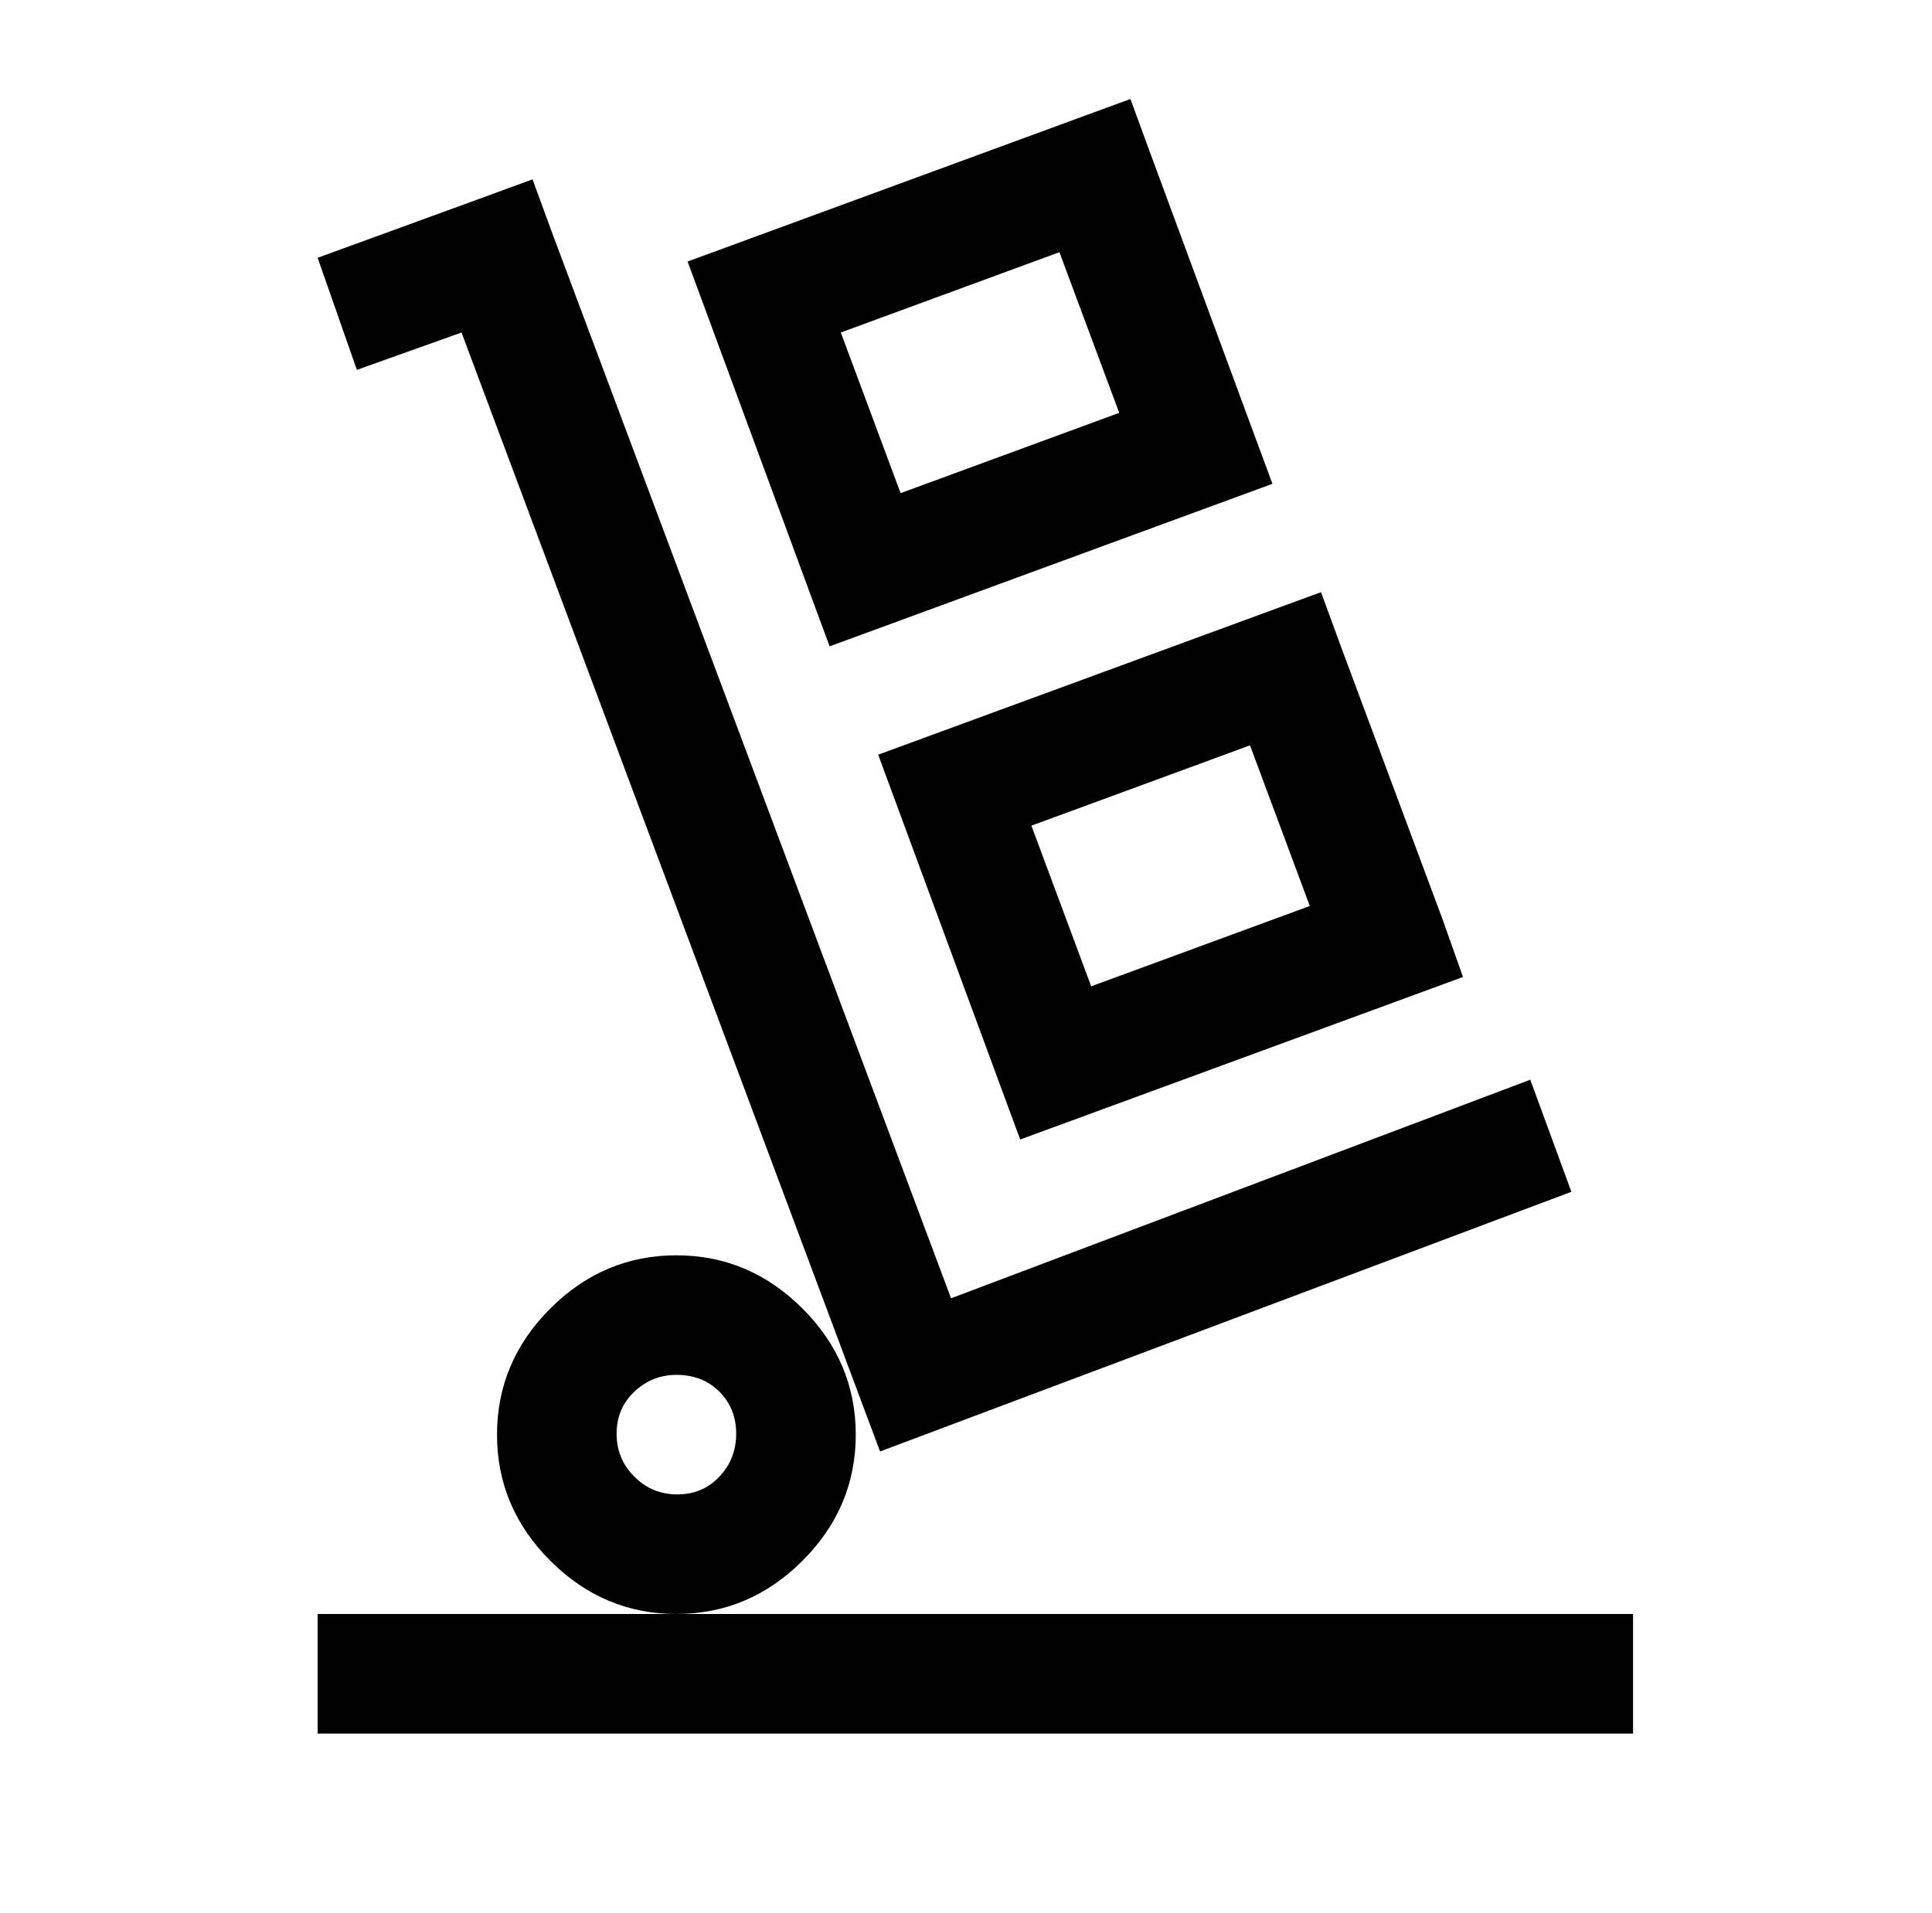
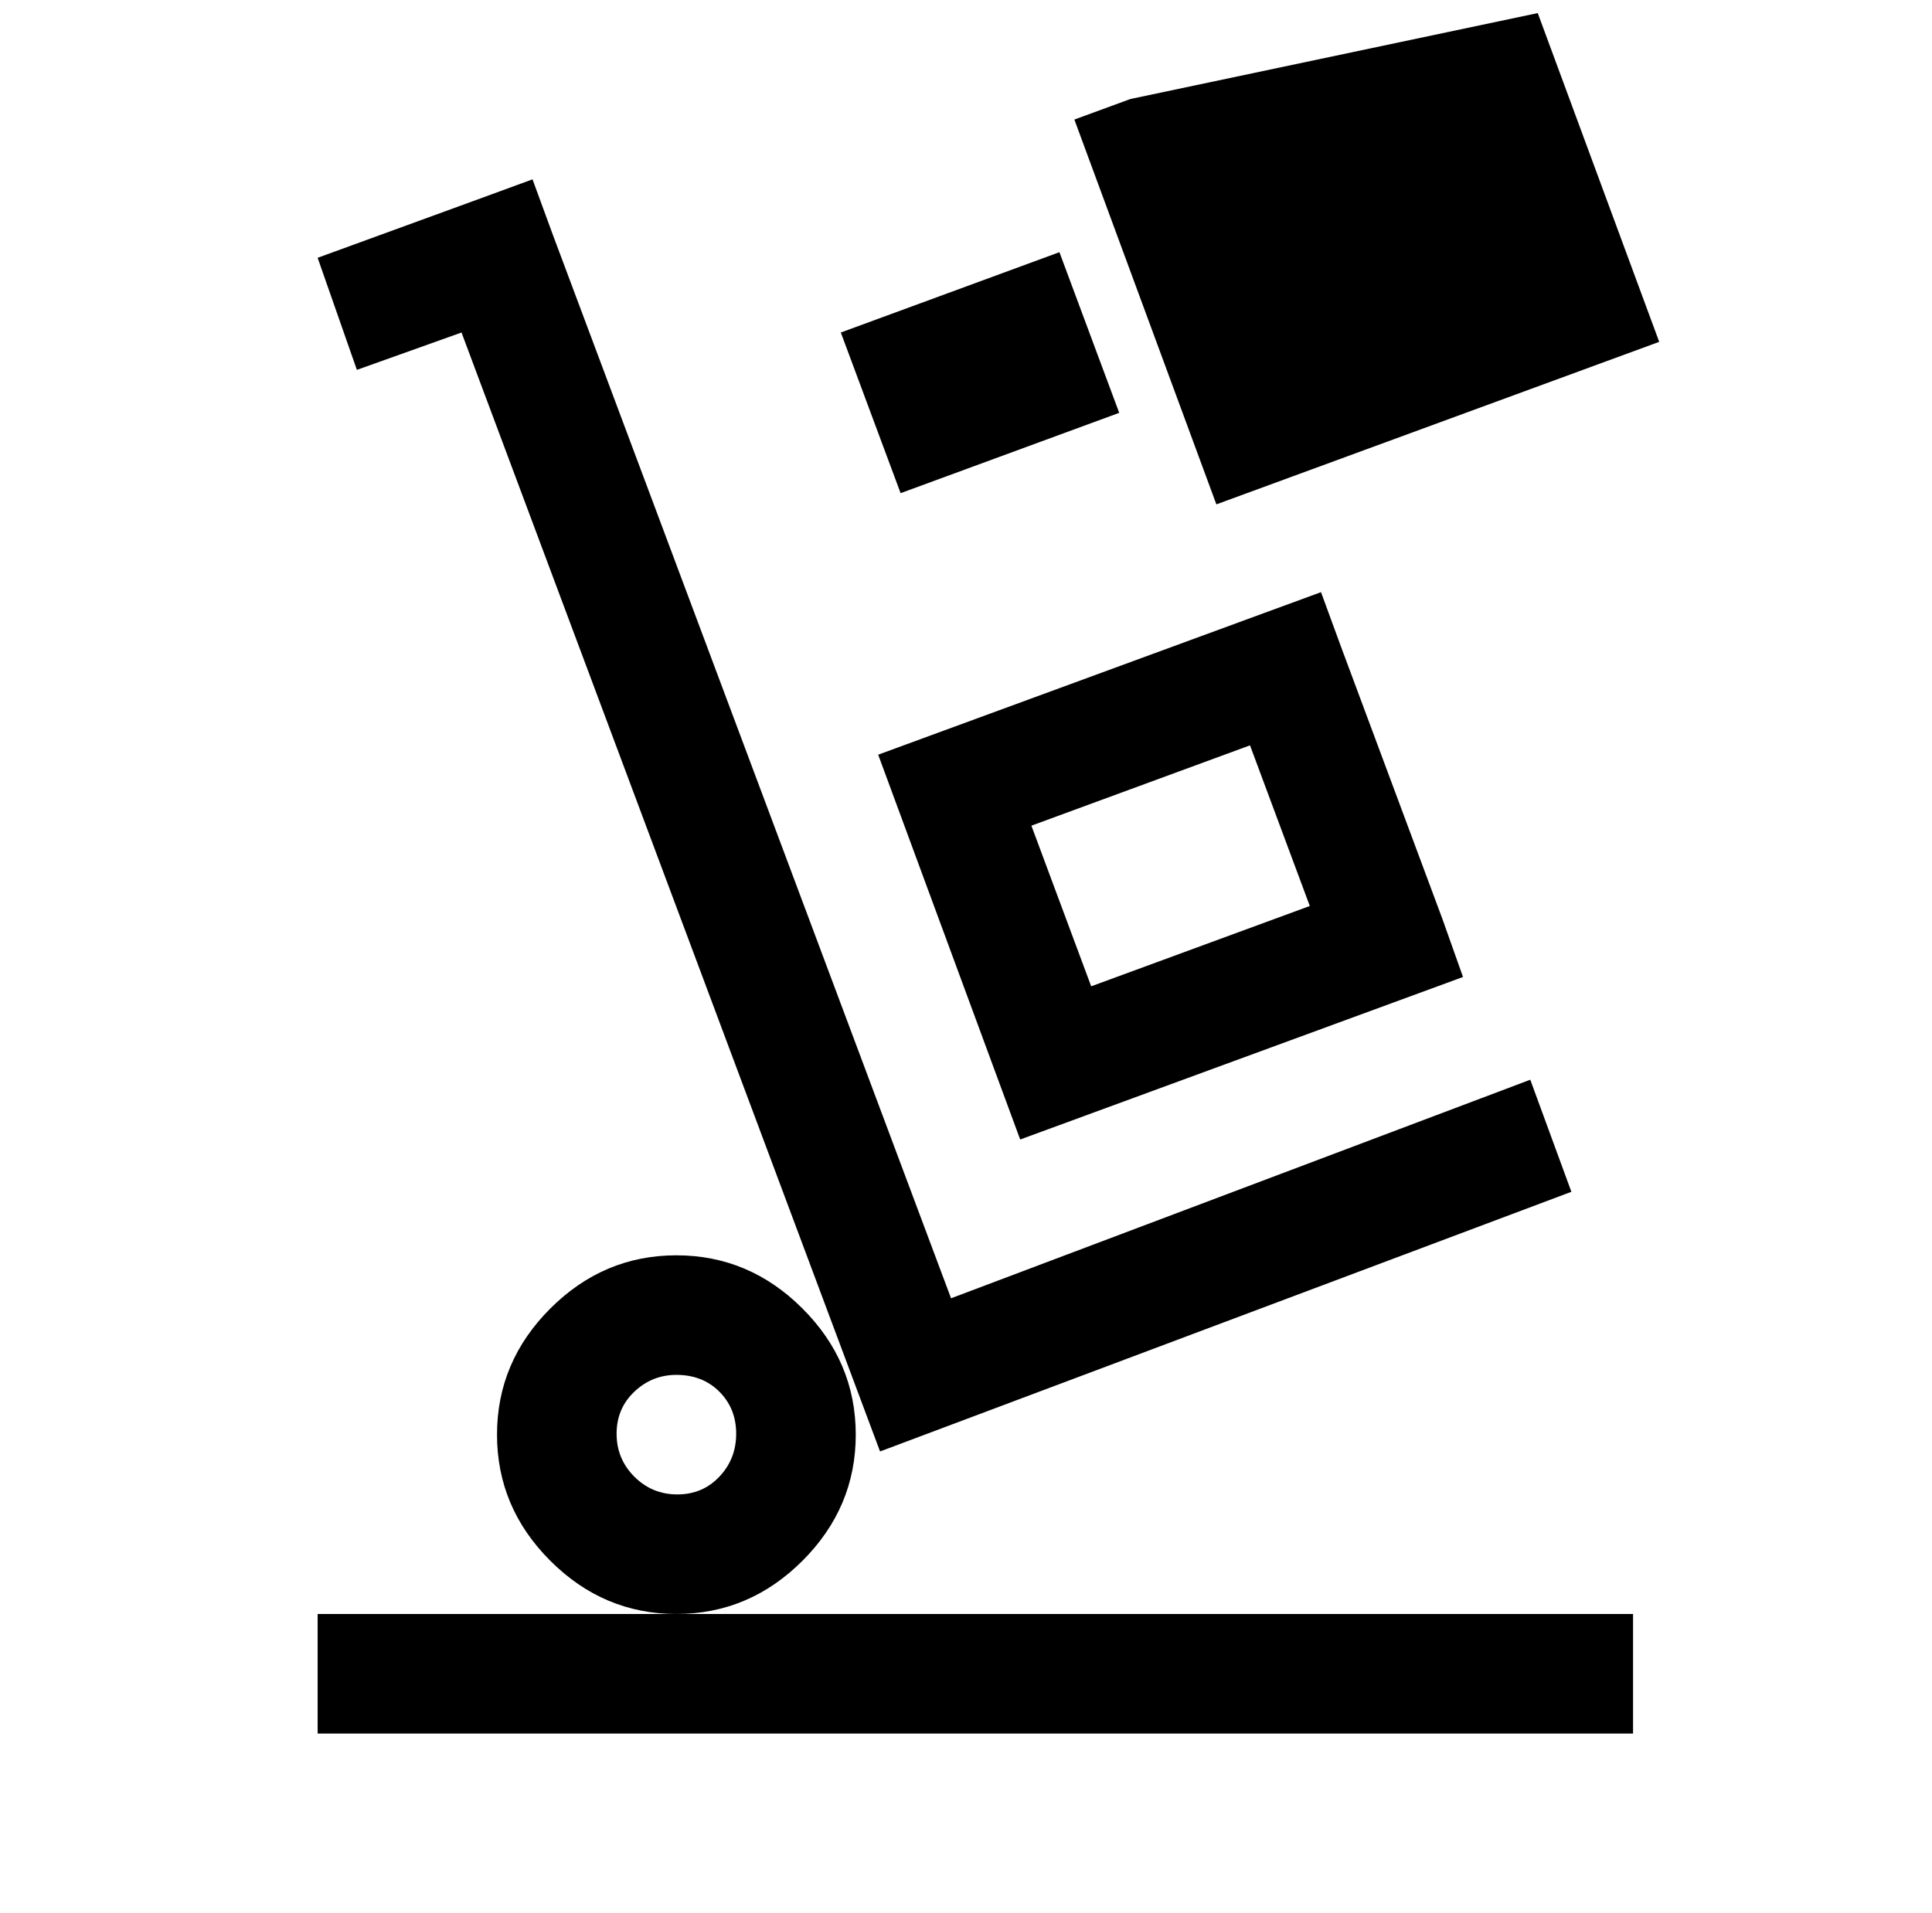
<svg xmlns="http://www.w3.org/2000/svg" version="1.1" viewBox="-10 0 1034 1024">
-   <path fill="currentColor" d="M595 53l-30 11l-207 76l76 206l237 -87l-65 -176zM275 96l-30 11l-85 31l21 60l56 -20l224 599l370 -139l-22 -60l-310 117l-213 -569zM557 135l32 86l-117 43l-32 -86zM697 317l-30 11l-207 76l76 206l237 -87l-11 -31l-54 -145zM659 399l32 86l-117 43l-32 -86z M352 672q-39 0 -67.5 28.5t-28.5 67.5t28.5 67.5t67.5 28.5t67.5 -28.5t28.5 -67.5t-28.5 -67.5t-67.5 -28.5zM352 864h-192v64h704v-64h-512zM352 736q14 0 23 9t9 22.5t-9 23t-22.5 9.5t-23 -9.5t-9.5 -23t9.5 -22.5t22.5 -9z" />
+   <path fill="currentColor" d="M595 53l-30 11l76 206l237 -87l-65 -176zM275 96l-30 11l-85 31l21 60l56 -20l224 599l370 -139l-22 -60l-310 117l-213 -569zM557 135l32 86l-117 43l-32 -86zM697 317l-30 11l-207 76l76 206l237 -87l-11 -31l-54 -145zM659 399l32 86l-117 43l-32 -86z M352 672q-39 0 -67.5 28.5t-28.5 67.5t28.5 67.5t67.5 28.5t67.5 -28.5t28.5 -67.5t-28.5 -67.5t-67.5 -28.5zM352 864h-192v64h704v-64h-512zM352 736q14 0 23 9t9 22.5t-9 23t-22.5 9.5t-23 -9.5t-9.5 -23t9.5 -22.5t22.5 -9z" />
</svg>